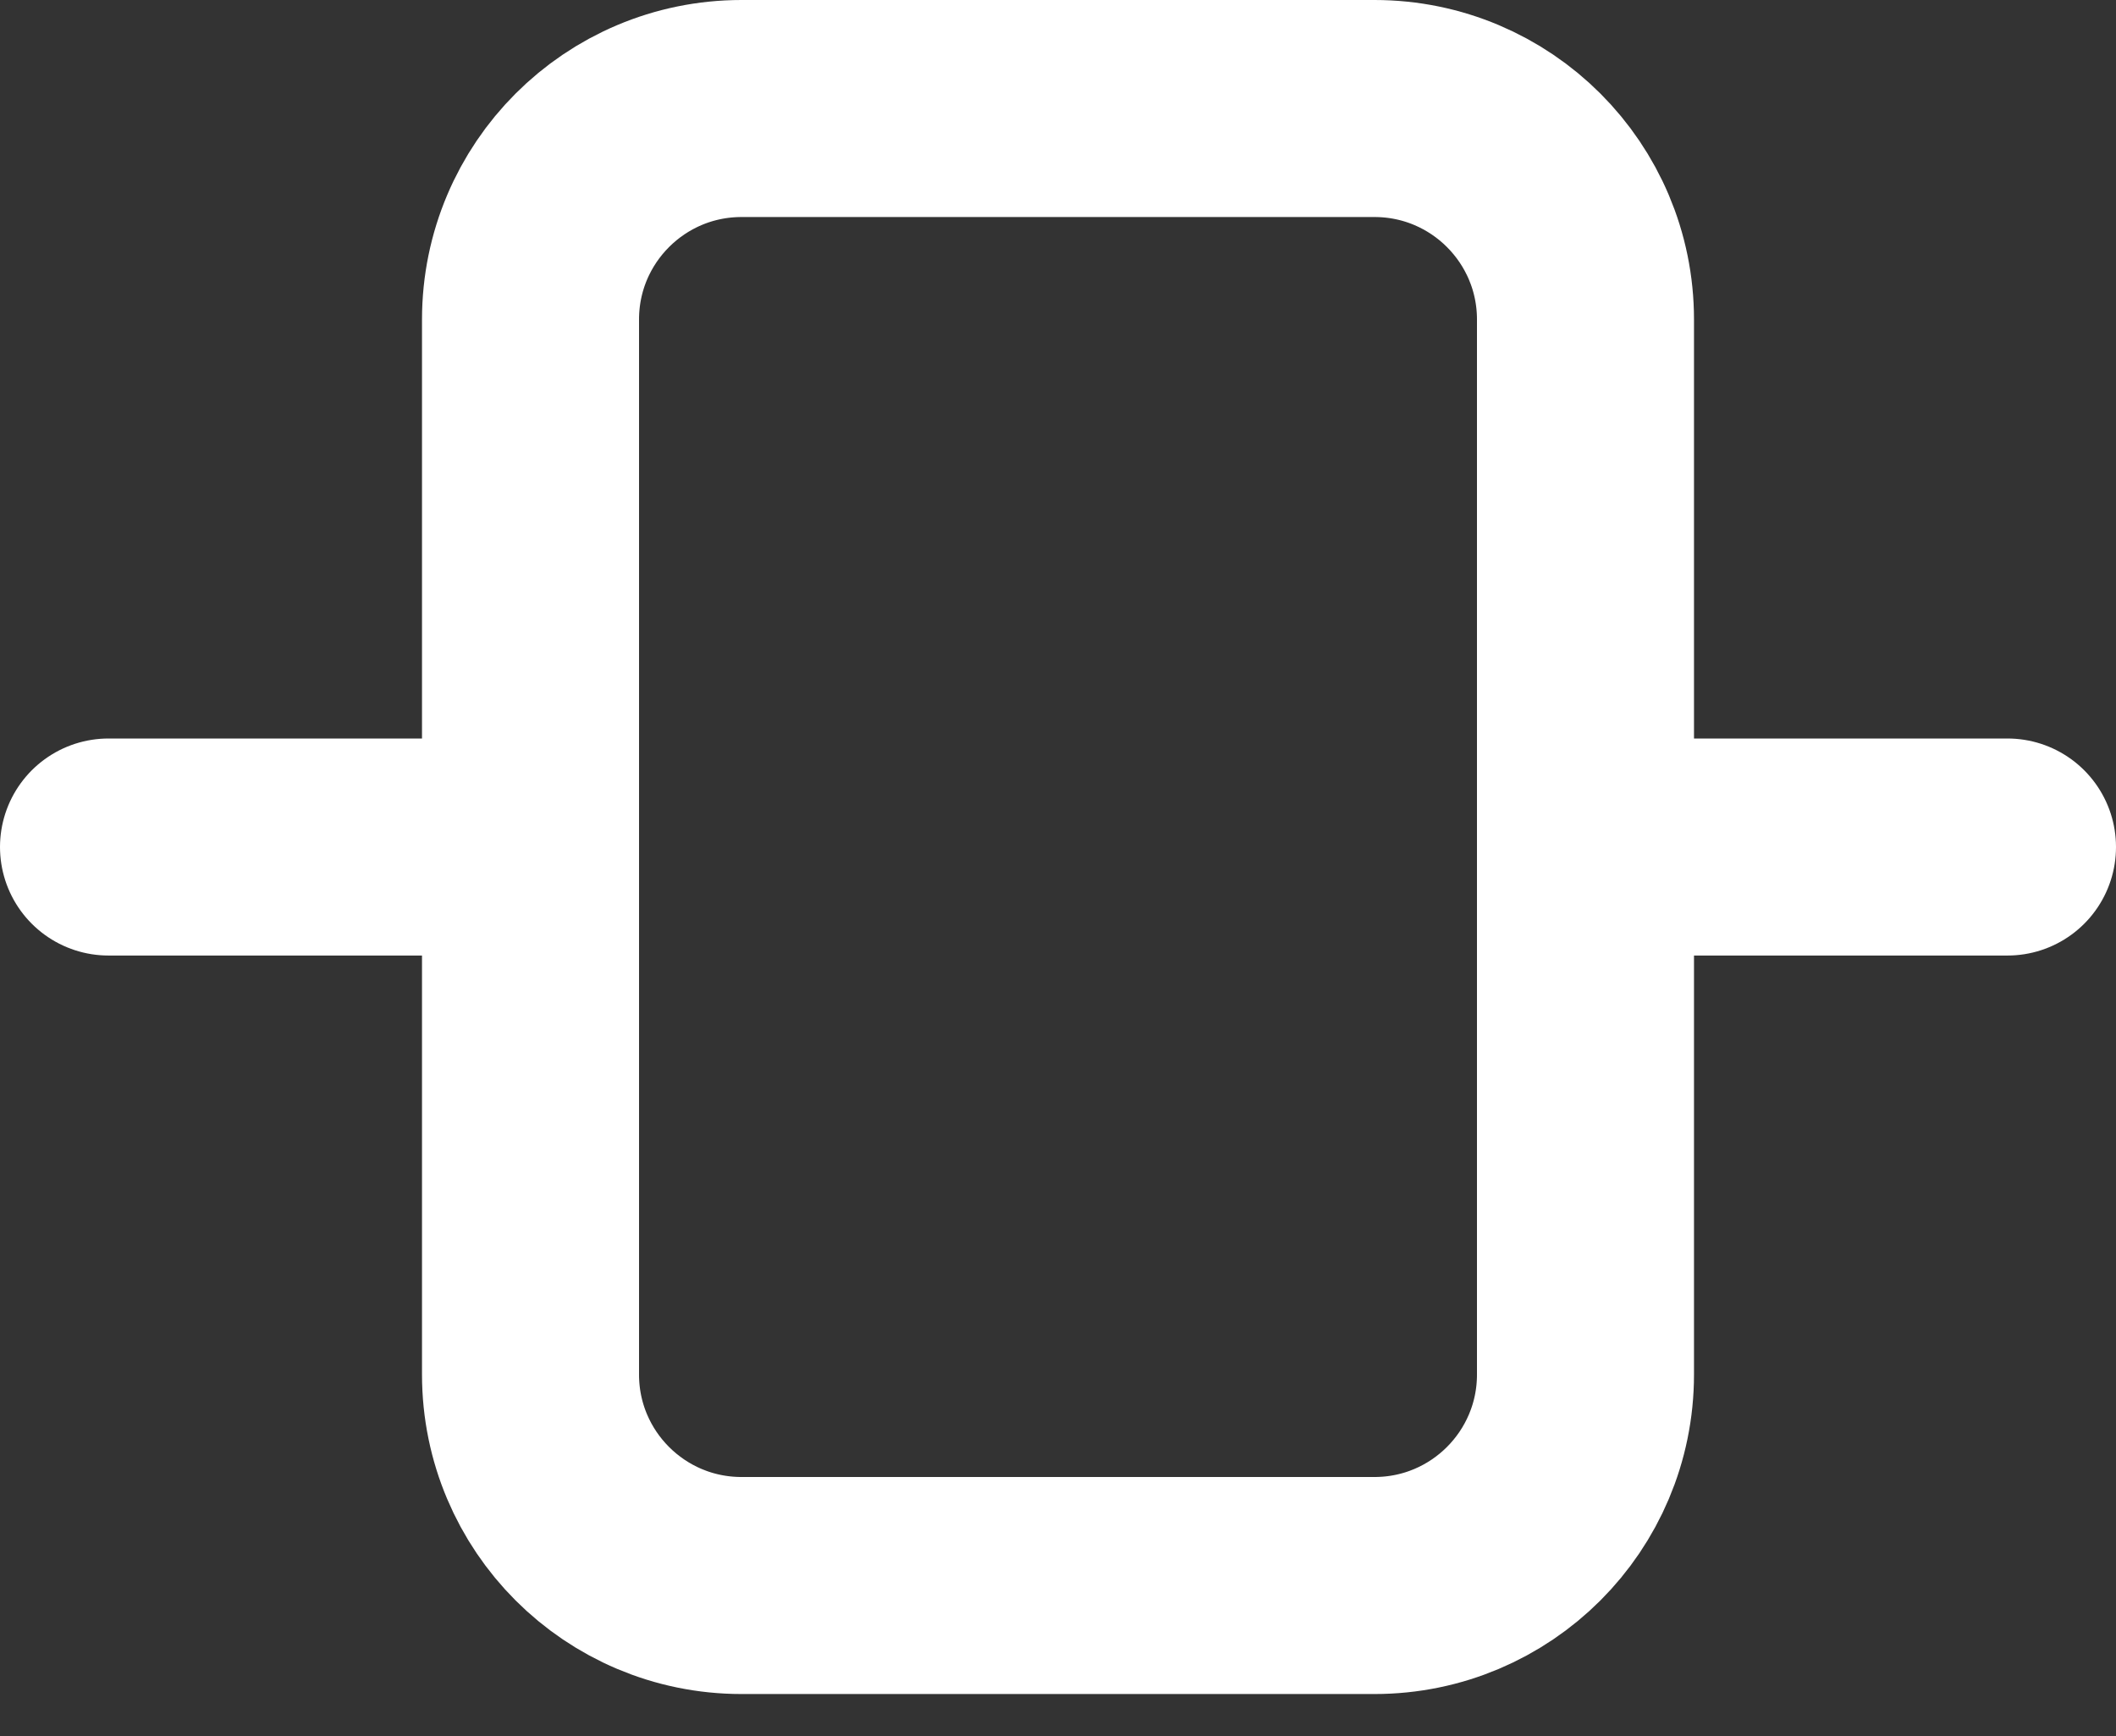
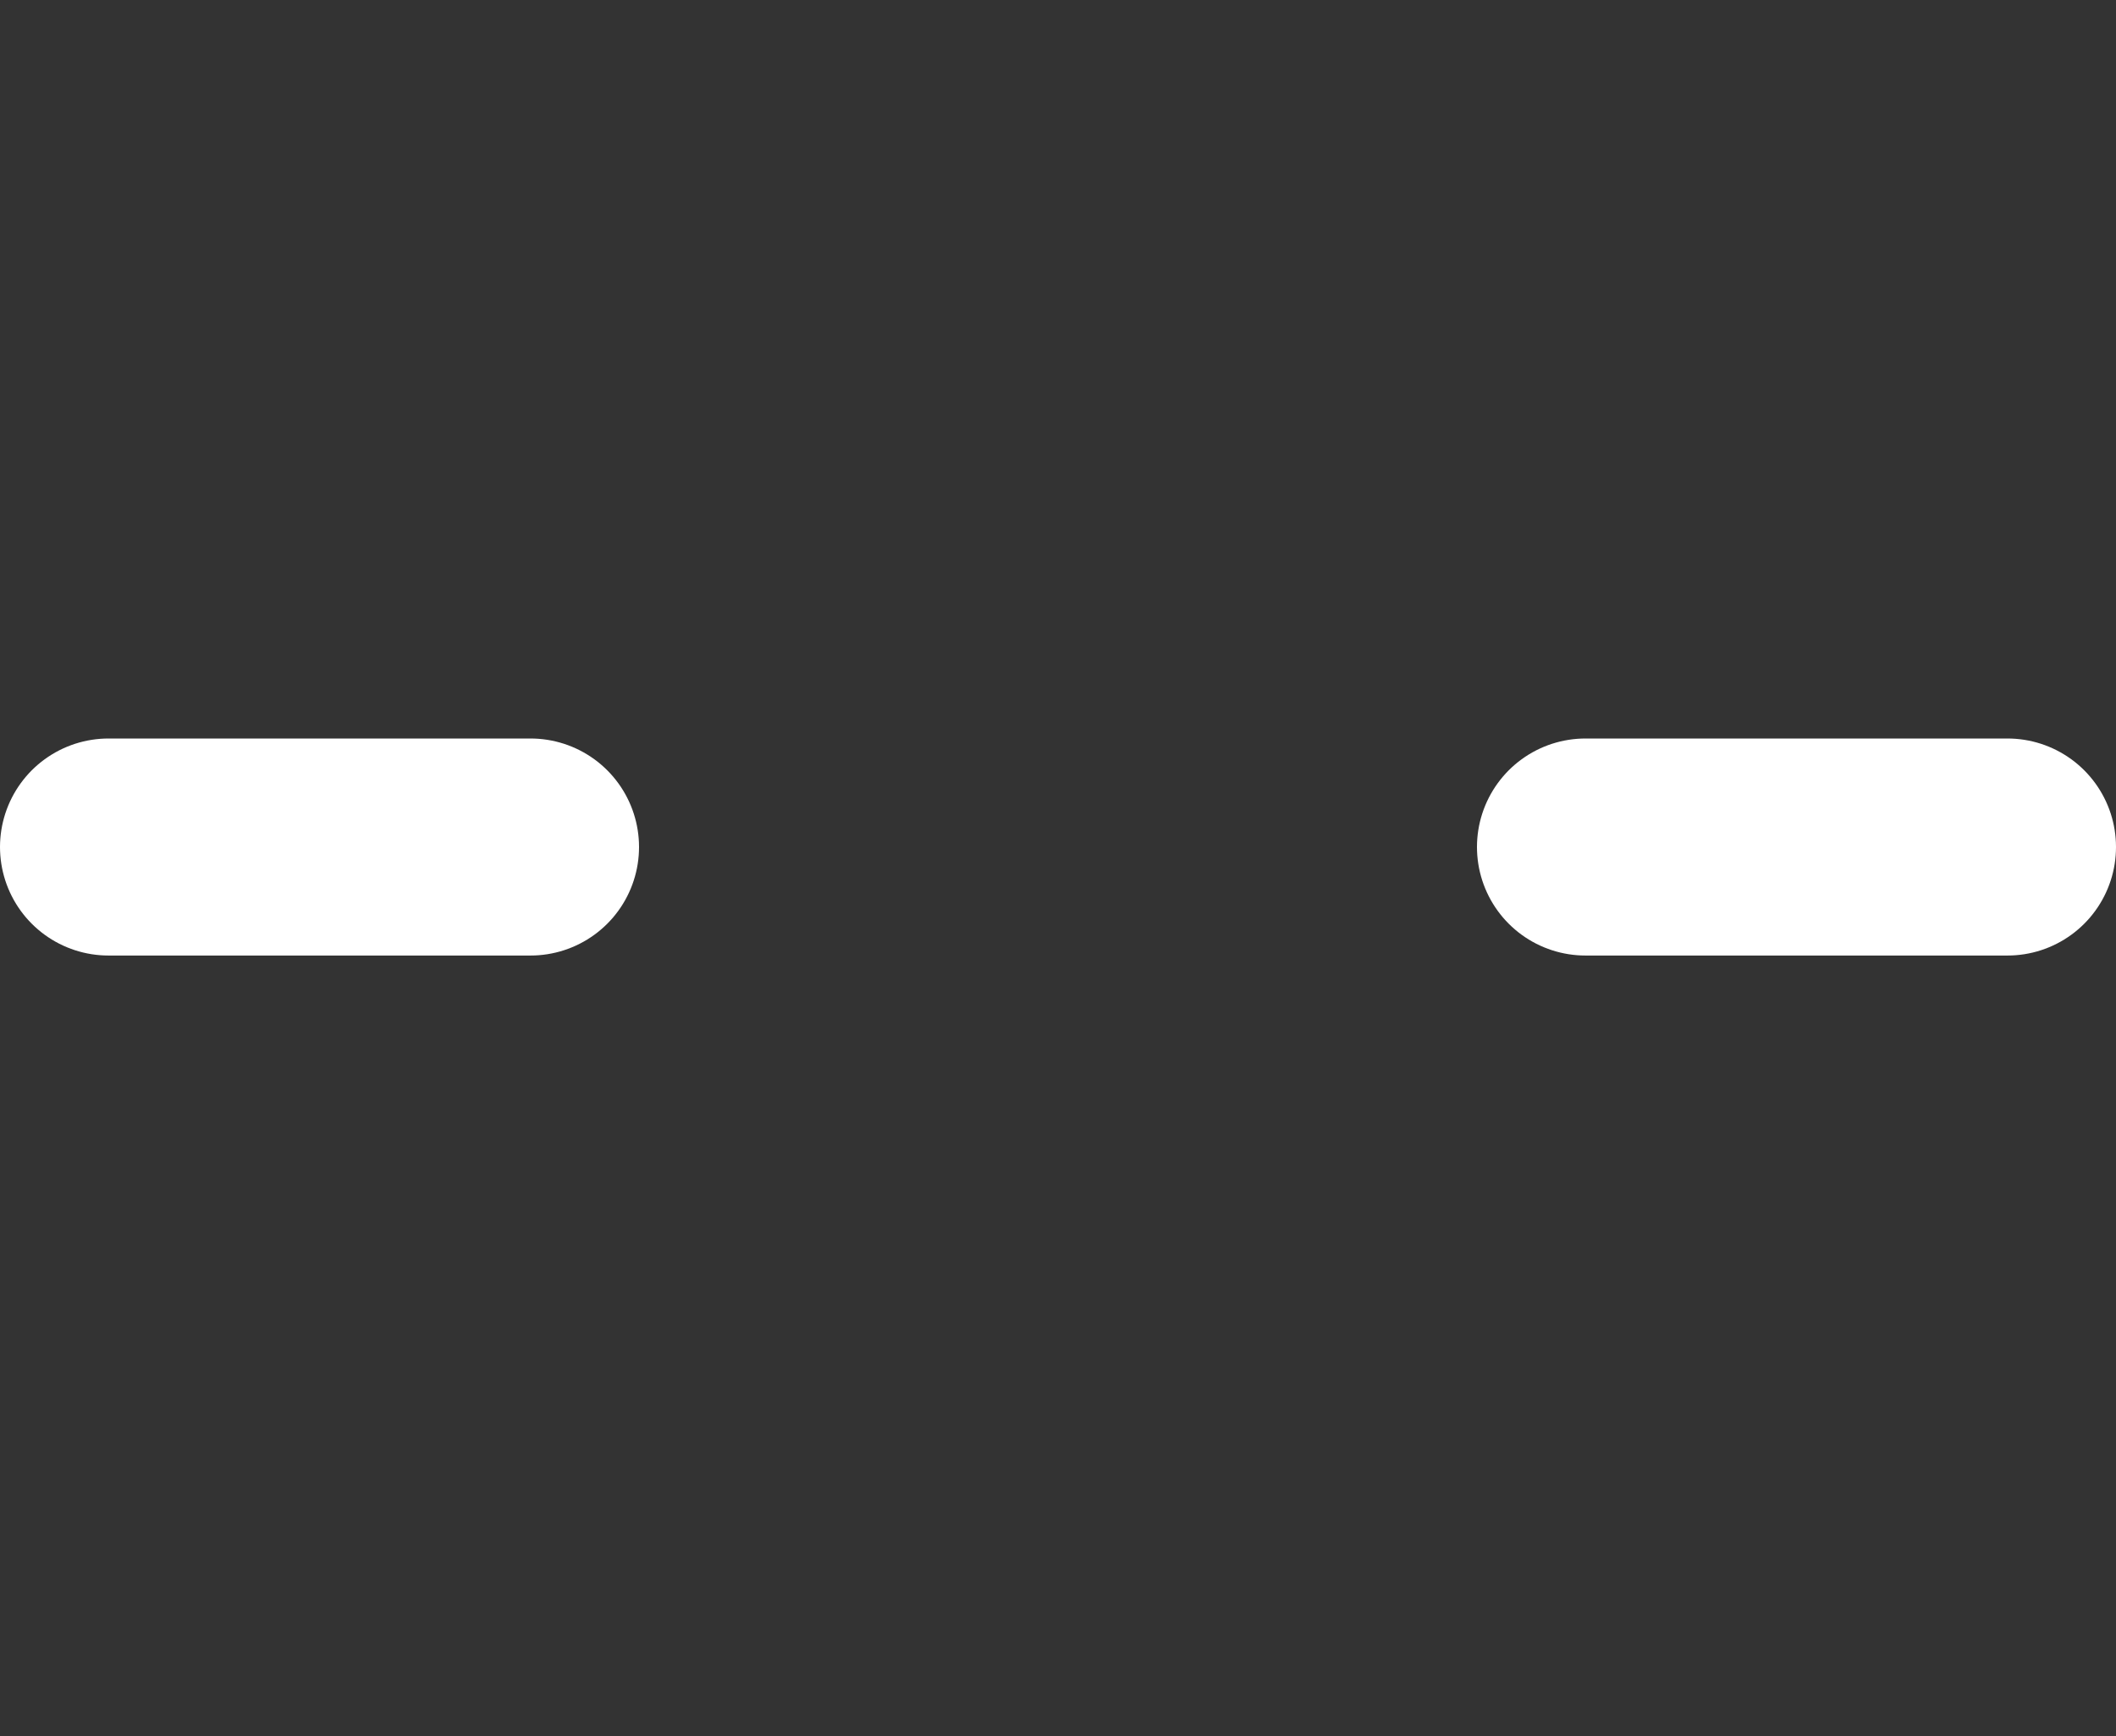
<svg xmlns="http://www.w3.org/2000/svg" viewBox="0 0 39 32" fill="none">
  <rect x="0" y="0" width="39" height="32" fill="#333333" stroke="none" />
  <path d="M37 15.611H29.222" stroke="white" stroke-width="4" stroke-linecap="round" stroke-linejoin="round" />
  <path d="M9.778 15.611H2" stroke="white" stroke-width="4" stroke-linecap="round" stroke-linejoin="round" />
-   <path fill-rule="evenodd" clip-rule="evenodd" d="M29.222 5.889V25.333C29.222 27.481 27.481 29.222 25.333 29.222H13.667C11.519 29.222 9.778 27.481 9.778 25.333V5.889C9.778 3.741 11.519 2 13.667 2H25.333C27.481 2 29.222 3.741 29.222 5.889Z" stroke="white" stroke-width="4" stroke-linecap="round" stroke-linejoin="round" />
</svg>